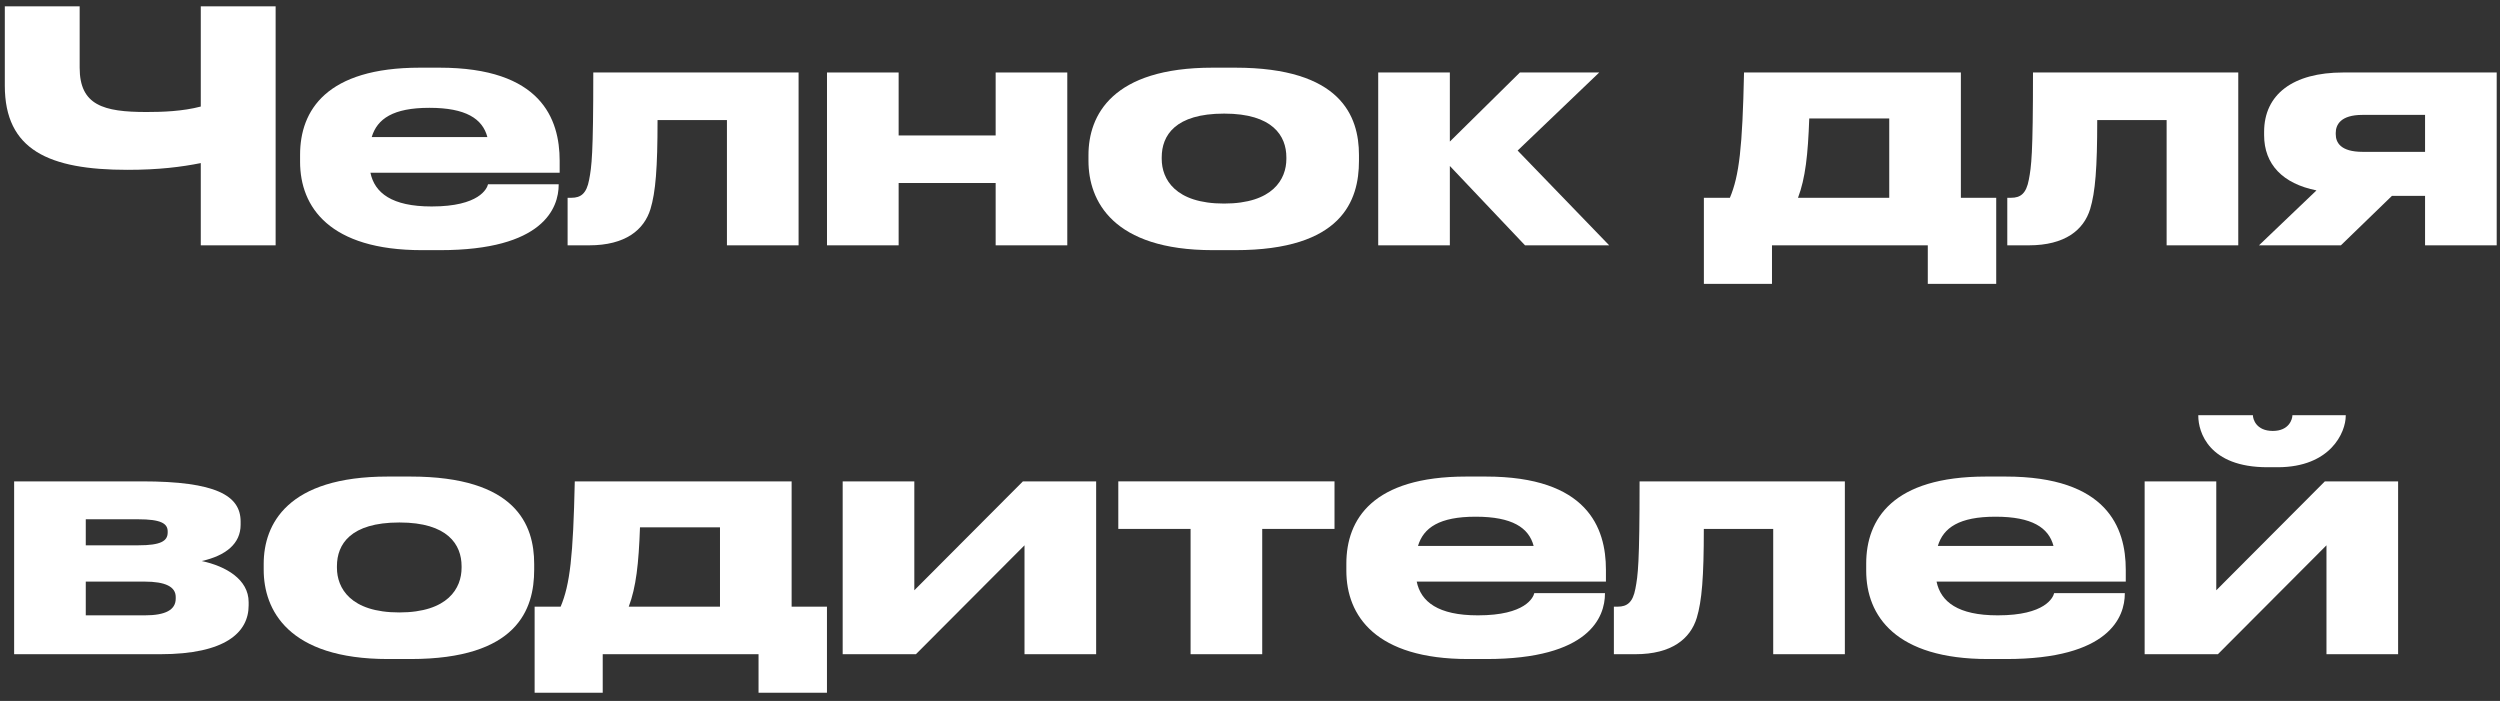
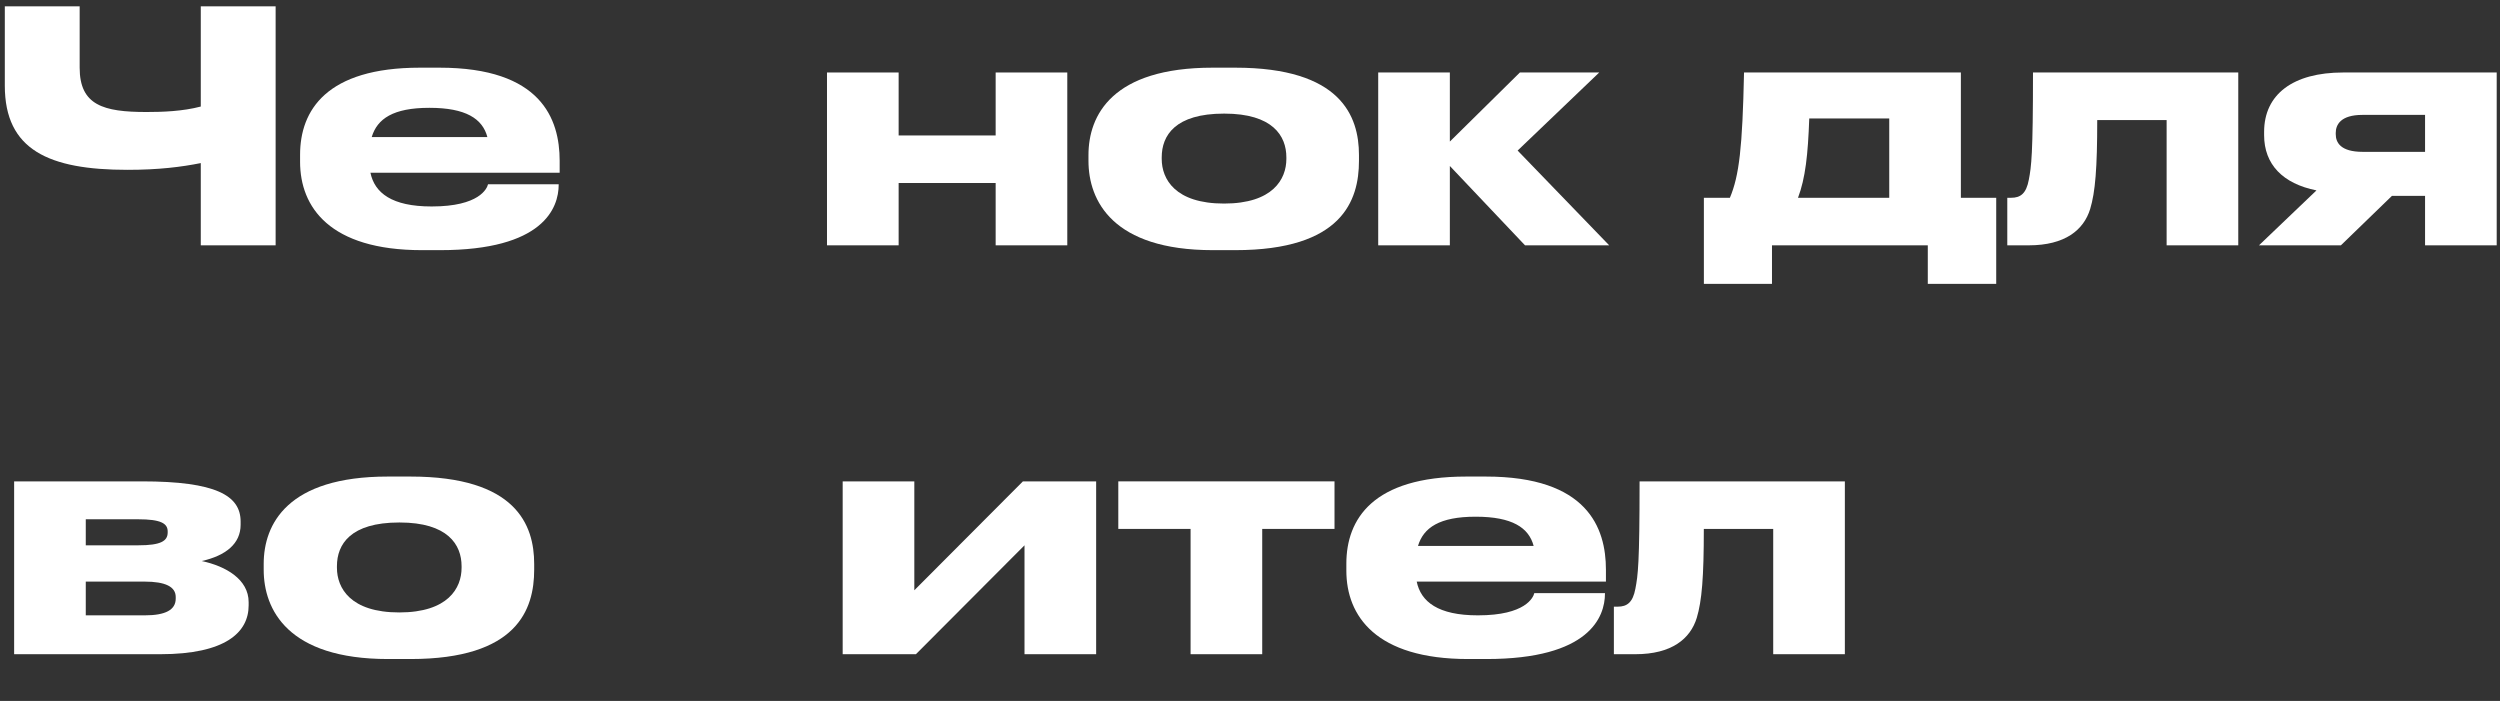
<svg xmlns="http://www.w3.org/2000/svg" width="214" height="60" viewBox="0 0 214 60" fill="none">
  <rect x="0" y="0" width="214" height="60" fill="#333333" stroke="none" />
  <path d="M17.187 21V13.96C15.537 14.29 13.584 14.538 10.917 14.538C4.18 14.538 0.412 12.833 0.412 7.333V0.541H6.819V5.793C6.819 9.01 8.854 9.588 12.539 9.588C13.887 9.588 15.619 9.533 17.187 9.12V0.541H23.594V21H17.187Z" fill="white" />
  <path d="M36.769 9.23H36.742C33.662 9.23 32.287 10.165 31.819 11.733H41.719C41.307 10.165 39.877 9.23 36.769 9.23ZM47.824 15.775V15.803C47.824 17.81 46.504 21.413 37.677 21.413H36.109C28.217 21.413 25.687 17.728 25.687 13.85V13.245C25.687 9.45 27.942 5.793 35.944 5.793H37.622C46.312 5.793 47.907 10.165 47.907 13.768V14.785H31.709C32.067 16.518 33.552 17.673 36.934 17.673H36.962C41.032 17.673 41.692 16.133 41.774 15.775H47.824Z" fill="white" />
-   <path d="M62.226 21V10.275H56.286C56.286 14.4 56.121 16.435 55.681 17.893C55.131 19.68 53.536 21 50.429 21H48.587V16.93H48.916C49.714 16.93 50.209 16.573 50.429 15.39C50.649 14.235 50.786 13.273 50.786 6.205H68.359V21H62.226Z" fill="white" />
  <path d="M76.923 21H70.791V6.205H76.923V11.595H85.228V6.205H91.36V21H85.228V15.665H76.923V21Z" fill="white" />
  <path d="M105.741 21.413H103.816C95.236 21.413 93.173 17.178 93.173 13.768V13.273C93.173 9.863 95.208 5.793 103.788 5.793H105.741C114.76 5.793 116.328 9.918 116.328 13.273V13.768C116.328 17.178 114.87 21.413 105.741 21.413ZM104.778 17.425C108.958 17.425 110.113 15.335 110.113 13.603V13.465C110.113 11.623 108.931 9.725 104.806 9.725H104.778C100.598 9.725 99.443 11.595 99.443 13.465V13.603C99.443 15.335 100.598 17.425 104.778 17.425Z" fill="white" />
  <path d="M130.542 21L124.107 14.208V21H117.975V6.205H124.107V12.118L130.102 6.205H136.894L129.909 12.888L137.747 21H130.542Z" fill="white" />
  <path d="M145.852 24.3V16.93H148.079C148.877 15.033 149.152 12.64 149.289 6.205H167.851V16.93H170.876V24.3H165.019V21H151.682V24.3H145.852ZM153.909 16.93H161.719V10.138H154.872C154.762 13.245 154.542 15.253 153.909 16.93Z" fill="white" />
  <path d="M185.463 21V10.275H179.523C179.523 14.4 179.358 16.435 178.918 17.893C178.368 19.68 176.773 21 173.666 21H171.824V16.93H172.154C172.951 16.93 173.446 16.573 173.666 15.39C173.886 14.235 174.024 13.273 174.024 6.205H191.596V21H185.463Z" fill="white" />
  <path d="M207.585 16.765H204.752L200.38 21H193.368L198.29 16.298C195.403 15.72 193.808 14.07 193.808 11.568V11.293C193.808 8.075 196.283 6.205 200.573 6.205H213.717V21H207.585V16.765ZM207.585 9.835H202.222C200.353 9.835 199.94 10.688 199.94 11.375V11.485C199.94 12.2 200.353 12.998 202.25 12.998H207.585V9.835Z" fill="white" />
  <path d="M13.722 56H1.21V41.205H12.154C18.479 41.205 20.597 42.415 20.597 44.643V44.918C20.597 46.54 19.332 47.558 17.269 48.025C19.332 48.465 21.284 49.593 21.284 51.545V51.82C21.284 54.13 19.304 56 13.722 56ZM7.342 46.678H11.852C13.749 46.678 14.354 46.32 14.354 45.578V45.495C14.354 44.808 13.777 44.45 11.824 44.45H7.342V46.678ZM7.342 52.673H12.402C14.162 52.673 15.042 52.205 15.042 51.243V51.105C15.042 50.225 14.162 49.785 12.374 49.785H7.342V52.673Z" fill="white" />
  <path d="M35.139 56.413H33.214C24.634 56.413 22.572 52.178 22.572 48.768V48.273C22.572 44.863 24.607 40.793 33.187 40.793H35.139C44.159 40.793 45.726 44.918 45.726 48.273V48.768C45.726 52.178 44.269 56.413 35.139 56.413ZM34.177 52.425C38.357 52.425 39.511 50.335 39.511 48.603V48.465C39.511 46.623 38.329 44.725 34.204 44.725H34.177C29.997 44.725 28.842 46.595 28.842 48.465V48.603C28.842 50.335 29.997 52.425 34.177 52.425Z" fill="white" />
-   <path d="M45.764 59.3V51.93H47.991C48.788 50.033 49.063 47.64 49.201 41.205H67.763V51.93H70.788V59.3H64.931V56H51.593V59.3H45.764ZM53.821 51.93H61.631V45.138H54.783C54.673 48.245 54.453 50.253 53.821 51.93Z" fill="white" />
  <path d="M72.133 56V41.205H78.266V50.528L87.561 41.205H93.83V56H87.698V46.678L78.403 56H72.133Z" fill="white" />
  <path d="M101.914 56V45.275H95.727V41.205H114.234V45.275H108.046V56H101.914Z" fill="white" />
  <path d="M126.33 44.23H126.303C123.223 44.23 121.848 45.165 121.38 46.733H131.28C130.868 45.165 129.438 44.23 126.33 44.23ZM137.385 50.775V50.803C137.385 52.81 136.065 56.413 127.238 56.413H125.67C117.778 56.413 115.248 52.728 115.248 48.85V48.245C115.248 44.45 117.503 40.793 125.505 40.793H127.183C135.873 40.793 137.468 45.165 137.468 48.768V49.785H121.27C121.628 51.518 123.113 52.673 126.495 52.673H126.523C130.593 52.673 131.253 51.133 131.335 50.775H137.385Z" fill="white" />
  <path d="M151.787 56V45.275H145.847C145.847 49.4 145.682 51.435 145.242 52.893C144.692 54.68 143.097 56 139.99 56H138.148V51.93H138.478C139.275 51.93 139.77 51.573 139.99 50.39C140.21 49.235 140.348 48.273 140.348 41.205H157.92V56H151.787Z" fill="white" />
-   <path d="M170.829 44.23H170.801C167.721 44.23 166.347 45.165 165.879 46.733H175.779C175.366 45.165 173.936 44.23 170.829 44.23ZM181.884 50.775V50.803C181.884 52.81 180.564 56.413 171.736 56.413H170.169C162.277 56.413 159.747 52.728 159.747 48.85V48.245C159.747 44.45 162.002 40.793 170.004 40.793H171.681C180.371 40.793 181.966 45.165 181.966 48.768V49.785H165.769C166.127 51.518 167.611 52.673 170.994 52.673H171.021C175.091 52.673 175.751 51.133 175.834 50.775H181.884Z" fill="white" />
-   <path d="M183.581 56V41.205H189.713V50.528L199.008 41.205H205.278V56H199.146V46.678L189.851 56H183.581ZM194.966 39.995H194.086C189.081 39.995 188.174 36.998 188.174 35.596V35.541H192.848C192.848 35.87 193.123 36.888 194.553 36.888C195.956 36.888 196.231 35.87 196.231 35.541H200.796V35.596C200.796 36.998 199.503 39.995 194.966 39.995Z" fill="white" />
</svg>